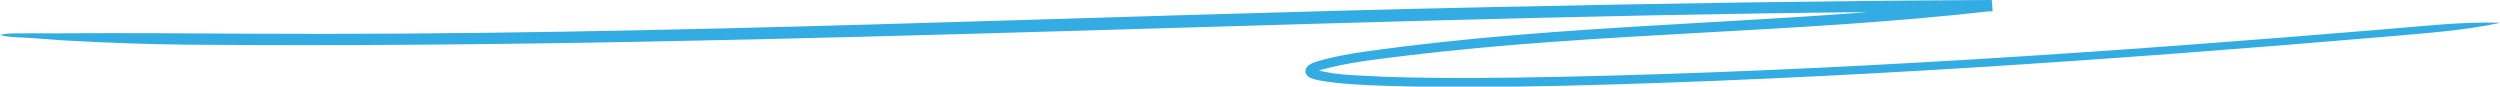
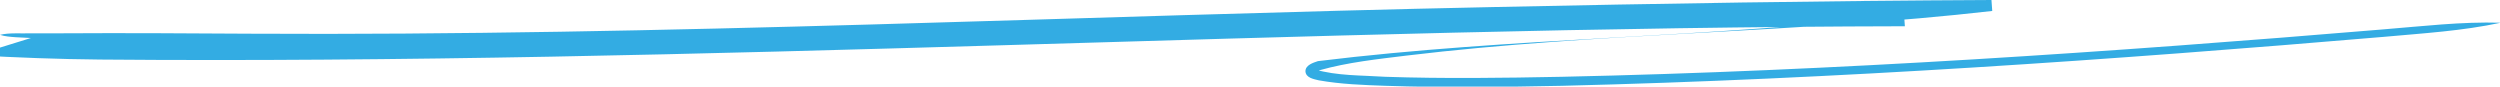
<svg xmlns="http://www.w3.org/2000/svg" version="1.1" id="Layer_1" x="0px" y="0px" viewBox="0 0 638.1 22.1" style="enable-background:new 0 0 638.1 22.1;" xml:space="preserve">
  <style type="text/css"> .st0{fill:#33ACE3;} </style>
-   <path class="st0" d="M0,8.9c2.2-0.6,5.7-0.3,8-0.4l7.9,0c15.6-0.1,32.2,0,47.7,0.1C169.5,9.2,275.3,4,381.2,1.8 c42.4-0.9,84.7-1.6,127.1-1.8l0.2,2.8c-49.8,5.7-99.9,5.4-149.6,11.4c-7.3,0.9-14.9,1.7-22,3.7c-0.6,0.2-1.2,0.4-1.6,0.7 c0,0,0,0,0.1-0.1s0.1-0.2,0.1-0.4c0-0.2-0.1-0.4-0.1-0.4c-0.1-0.2-0.1-0.1,0.1,0c5.8,1.7,12.1,1.5,18.1,1.9c15,0.5,30,0.3,45,0 c69.8-1.5,140.1-6.3,209.7-12.1c10-0.8,19.9-2,30-1.7c-9.8,2.1-19.9,2.7-29.8,3.6c-69.7,5.9-139.9,10.8-209.8,12.5 c-15,0.3-30.1,0.5-45.1,0c-5.6-0.2-11.4-0.4-17-1.4c-1.2-0.3-3.3-0.6-3.4-2.3c0-1.6,2-2.2,3.2-2.6c7.4-2.1,14.9-2.8,22.4-3.8 c49.7-6.1,100-5.9,149.6-11.7l0.2,2.8c-153.6,0.3-307.1,9.8-460.7,8.5c-10.6-0.1-21.2-0.5-31.8-1.1L7.9,9.7L4,9.5 C2.6,9.4,1.3,9.3,0,8.9L0,8.9L0,8.9z" />
+   <path class="st0" d="M0,8.9c2.2-0.6,5.7-0.3,8-0.4l7.9,0c15.6-0.1,32.2,0,47.7,0.1C169.5,9.2,275.3,4,381.2,1.8 c42.4-0.9,84.7-1.6,127.1-1.8l0.2,2.8c-49.8,5.7-99.9,5.4-149.6,11.4c-7.3,0.9-14.9,1.7-22,3.7c-0.6,0.2-1.2,0.4-1.6,0.7 c0,0,0,0,0.1-0.1s0.1-0.2,0.1-0.4c0-0.2-0.1-0.4-0.1-0.4c-0.1-0.2-0.1-0.1,0.1,0c5.8,1.7,12.1,1.5,18.1,1.9c15,0.5,30,0.3,45,0 c69.8-1.5,140.1-6.3,209.7-12.1c10-0.8,19.9-2,30-1.7c-9.8,2.1-19.9,2.7-29.8,3.6c-69.7,5.9-139.9,10.8-209.8,12.5 c-15,0.3-30.1,0.5-45.1,0c-5.6-0.2-11.4-0.4-17-1.4c-1.2-0.3-3.3-0.6-3.4-2.3c0-1.6,2-2.2,3.2-2.6c49.7-6.1,100-5.9,149.6-11.7l0.2,2.8c-153.6,0.3-307.1,9.8-460.7,8.5c-10.6-0.1-21.2-0.5-31.8-1.1L7.9,9.7L4,9.5 C2.6,9.4,1.3,9.3,0,8.9L0,8.9L0,8.9z" />
</svg>